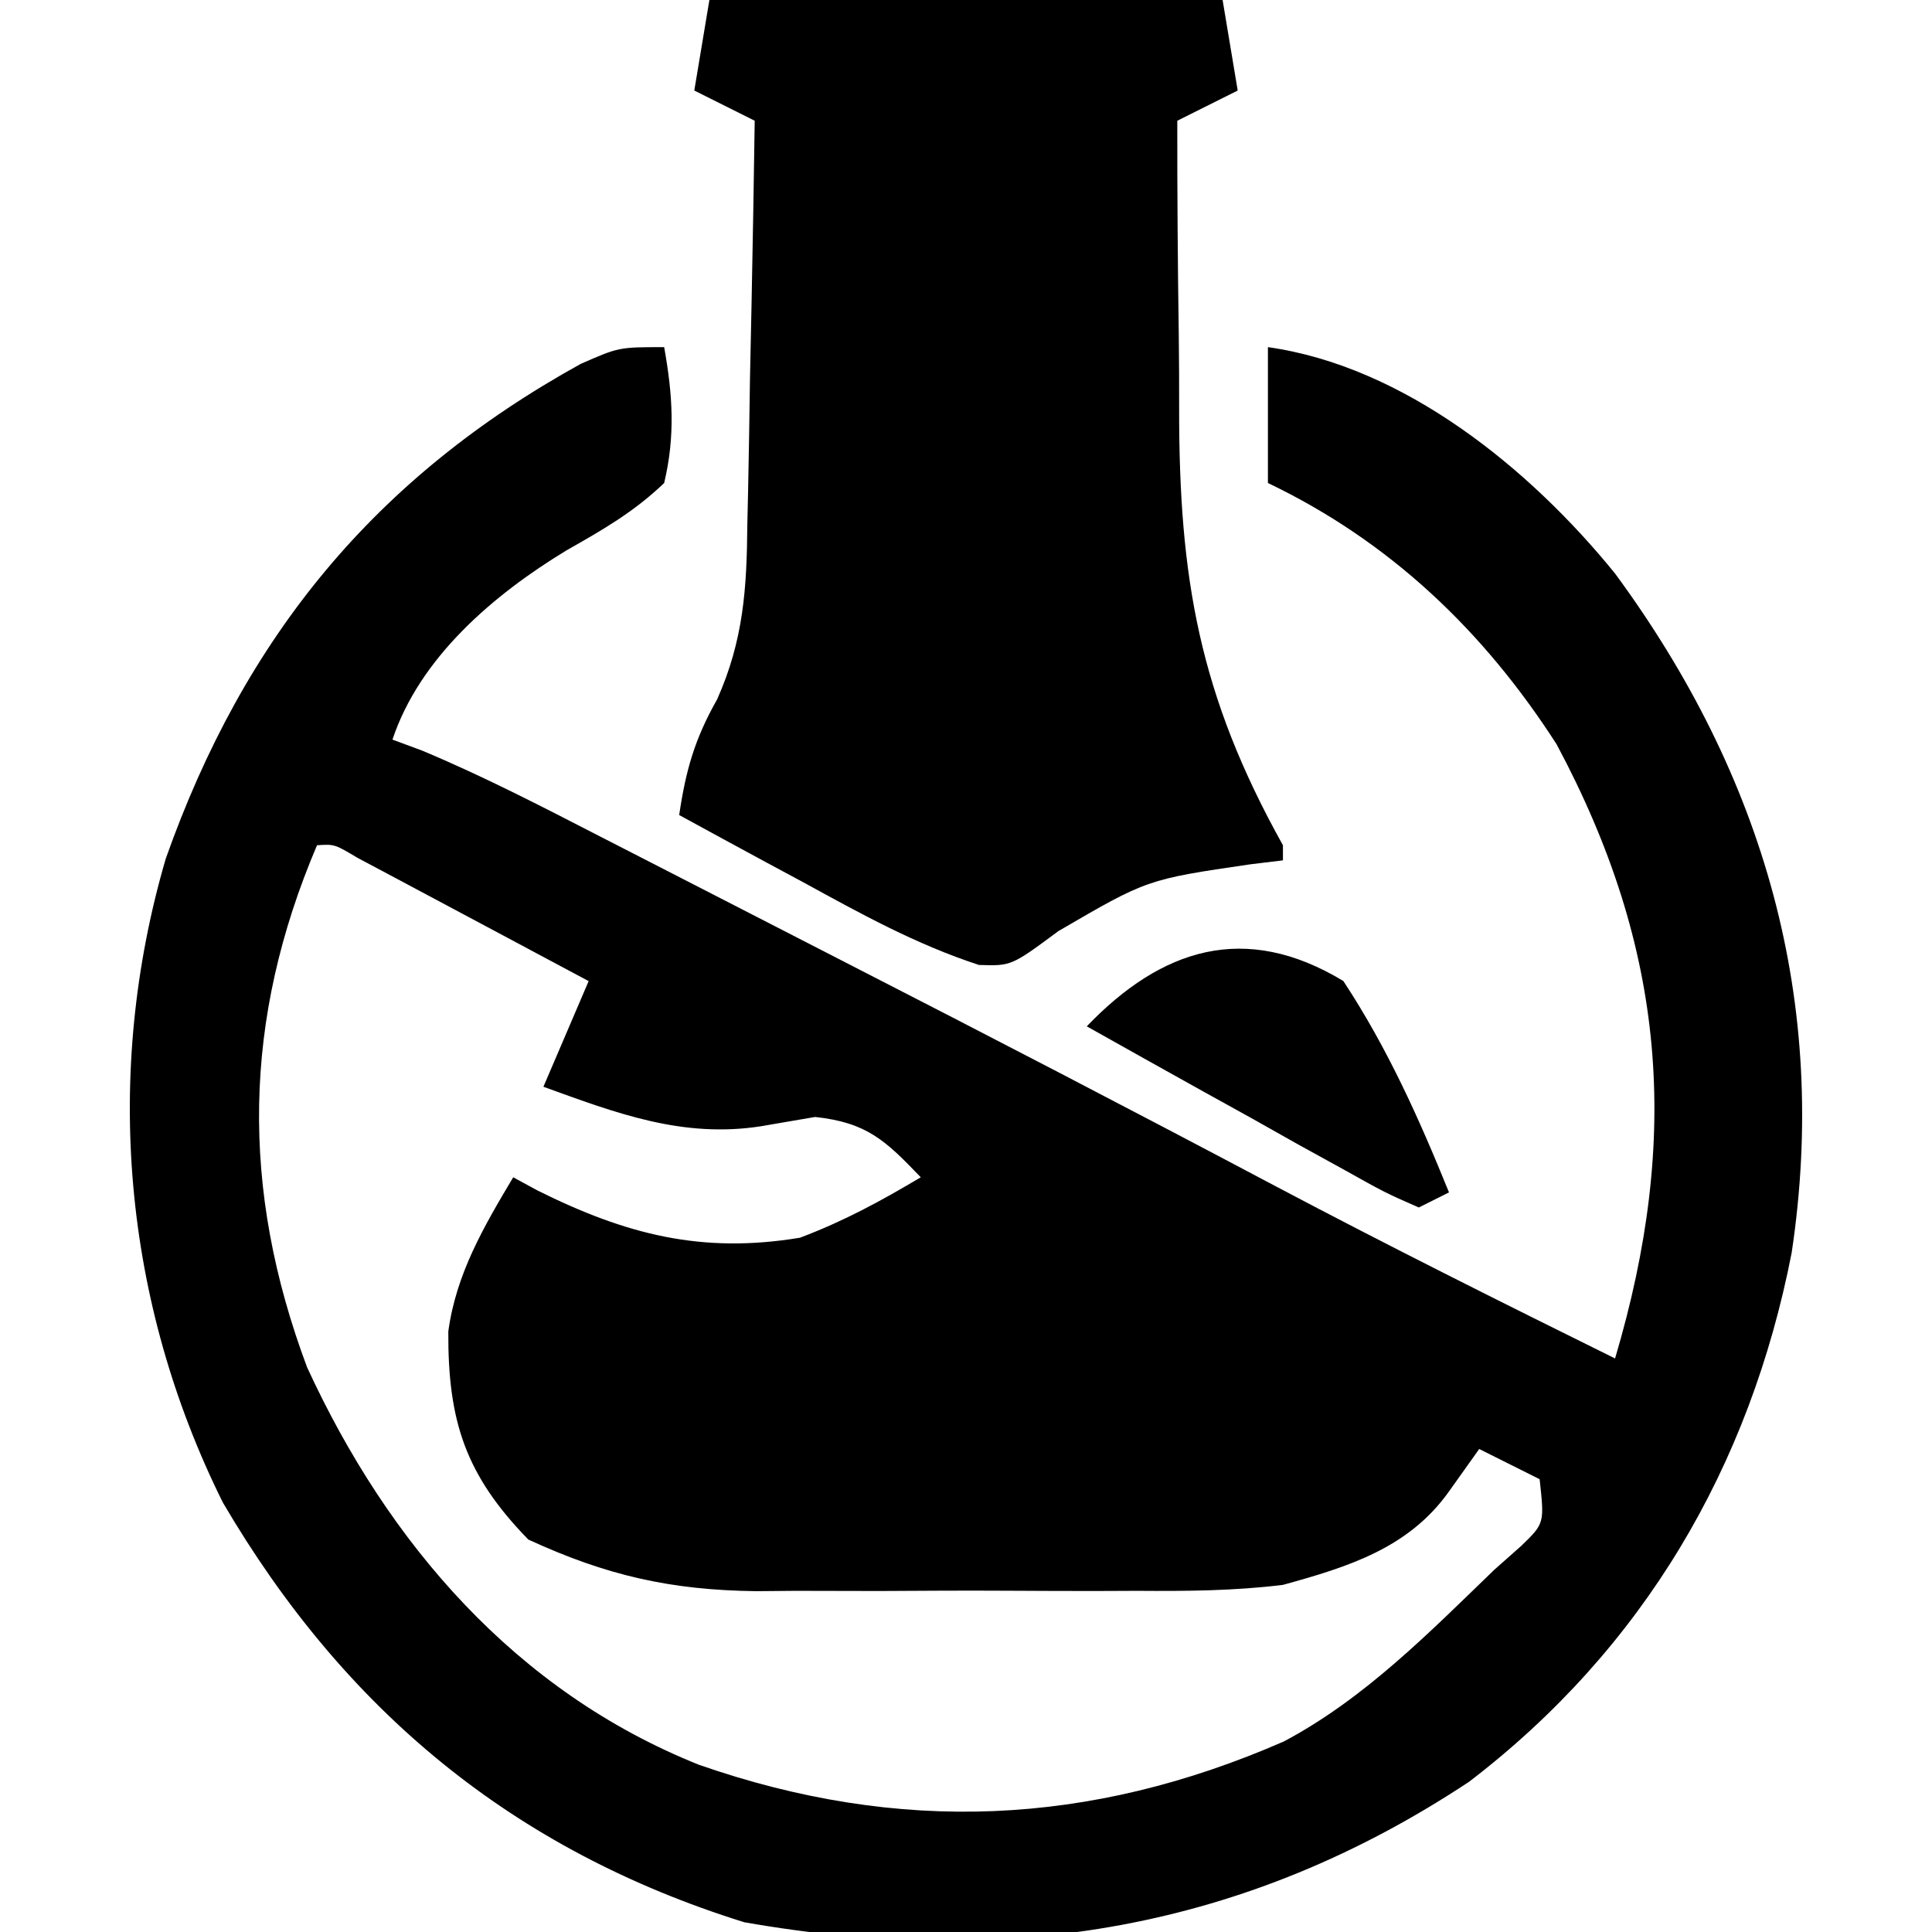
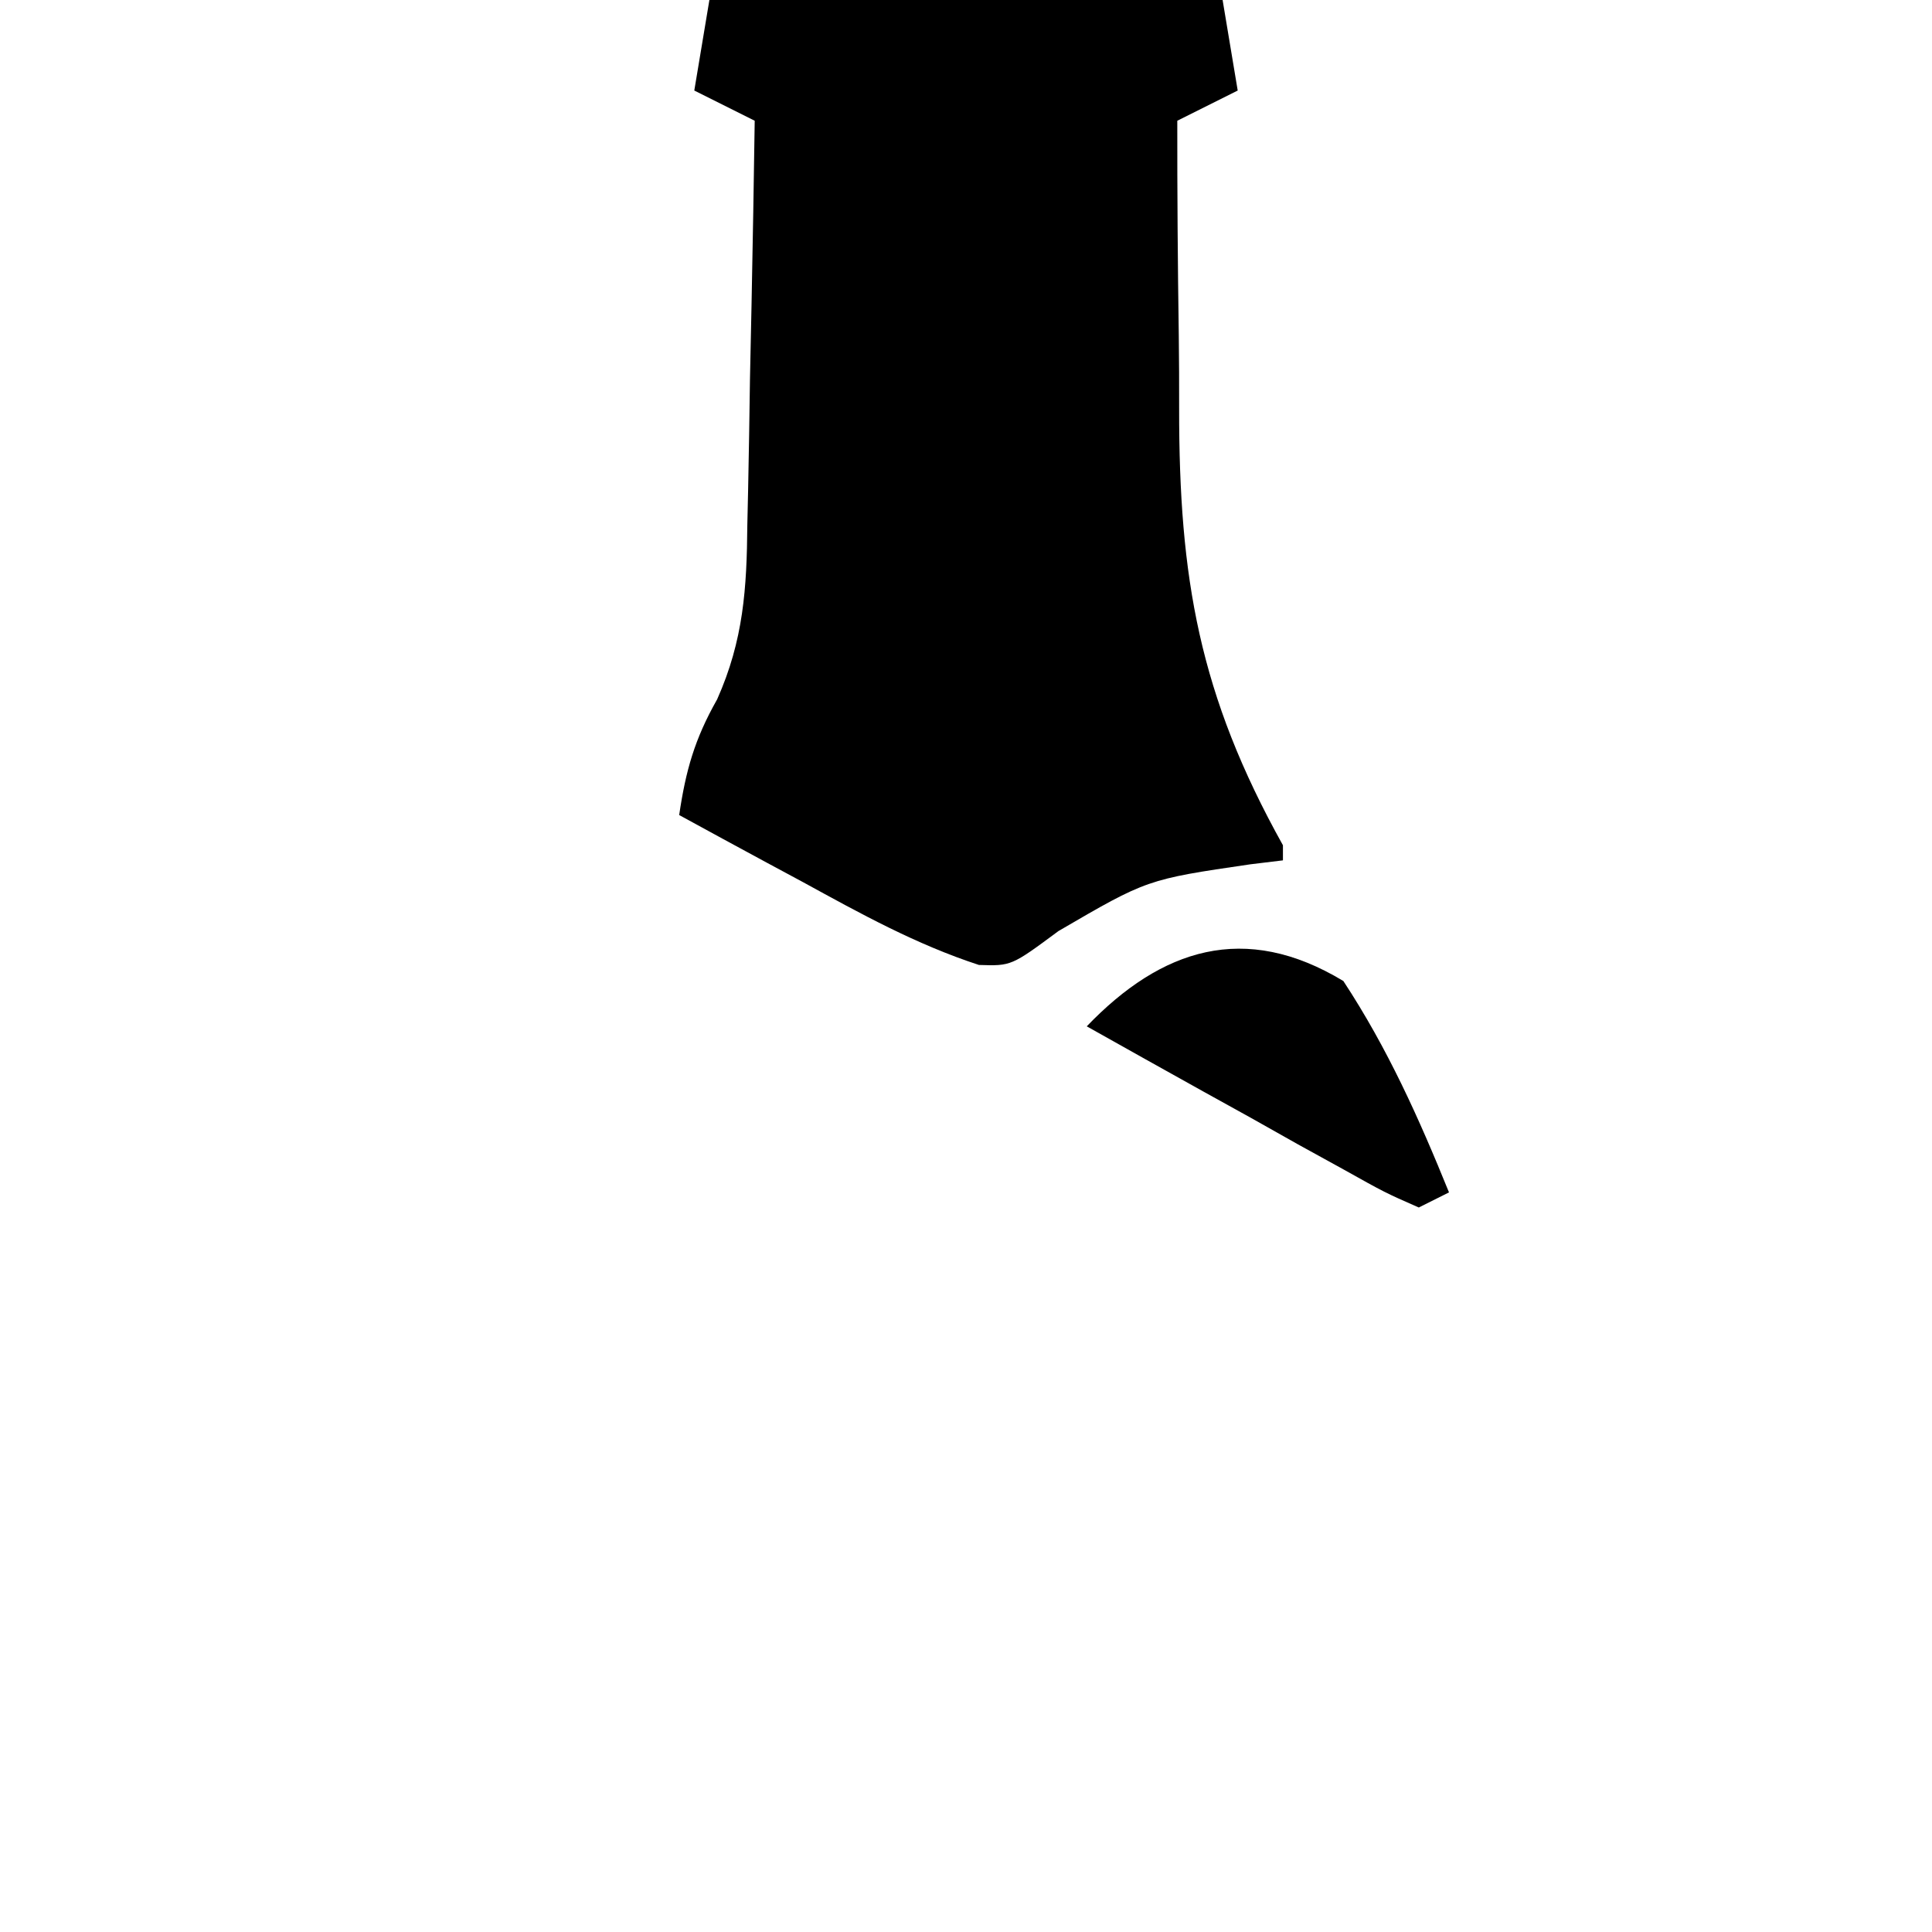
<svg xmlns="http://www.w3.org/2000/svg" width="22" height="22" viewBox="0 0 22 22" fill="none">
  <g clip-path="url(#clip0_2448_1840)">
-     <path d="M7.563 3.953C7.66 4.495 7.691 4.961 7.563 5.5C7.22 5.829 6.864 6.033 6.451 6.267C5.619 6.772 4.781 7.486 4.469 8.422C4.635 8.483 4.635 8.483 4.804 8.546C5.502 8.838 6.167 9.182 6.839 9.528C6.986 9.604 7.134 9.679 7.286 9.757C7.599 9.918 7.912 10.078 8.225 10.239C8.691 10.479 9.158 10.719 9.625 10.958C11.265 11.798 12.9 12.646 14.528 13.509C15.805 14.184 17.096 14.829 18.391 15.469C19.136 12.959 18.977 10.814 17.725 8.475C16.894 7.182 15.825 6.164 14.438 5.5C14.438 4.99 14.438 4.479 14.438 3.953C15.991 4.172 17.422 5.336 18.391 6.531C20.086 8.834 20.832 11.406 20.402 14.265C19.927 16.702 18.714 18.771 16.729 20.289C14.185 21.974 11.478 22.416 8.475 21.889C5.837 21.066 3.921 19.47 2.538 17.11C1.401 14.824 1.171 12.231 1.887 9.779C2.783 7.245 4.276 5.435 6.612 4.144C7.047 3.953 7.047 3.953 7.563 3.953ZM3.61 9.625C2.765 11.607 2.735 13.536 3.497 15.57C4.421 17.577 5.876 19.264 7.962 20.097C10.238 20.889 12.407 20.797 14.62 19.83C15.539 19.342 16.273 18.592 17.016 17.875C17.118 17.785 17.219 17.695 17.324 17.602C17.587 17.347 17.587 17.347 17.532 16.844C17.305 16.73 17.078 16.617 16.844 16.5C16.731 16.66 16.617 16.819 16.5 16.983C16.04 17.631 15.349 17.843 14.61 18.047C14.053 18.116 13.505 18.119 12.945 18.115C12.79 18.116 12.635 18.116 12.475 18.117C12.149 18.117 11.823 18.116 11.497 18.114C11.002 18.111 10.506 18.114 10.011 18.117C9.692 18.117 9.374 18.116 9.056 18.115C8.836 18.117 8.836 18.117 8.612 18.119C7.636 18.107 6.906 17.941 6.016 17.531C5.302 16.799 5.099 16.184 5.105 15.161C5.194 14.505 5.509 13.968 5.844 13.406C5.982 13.481 5.982 13.481 6.122 13.557C7.127 14.057 7.989 14.28 9.11 14.094C9.61 13.905 10.022 13.681 10.485 13.406C10.082 12.986 9.872 12.783 9.282 12.719C9.076 12.754 8.87 12.79 8.658 12.826C7.769 12.962 7.018 12.676 6.188 12.375C6.358 11.978 6.528 11.581 6.703 11.172C6.22 10.914 5.737 10.656 5.253 10.398C5.115 10.325 4.977 10.251 4.835 10.175C4.704 10.105 4.573 10.035 4.437 9.963C4.316 9.899 4.194 9.834 4.069 9.767C3.809 9.612 3.809 9.612 3.61 9.625Z" fill="black" />
    <path d="M8.078 0C10.007 0 11.935 0 13.922 0C14.007 0.51 14.007 0.51 14.094 1.031C13.753 1.201 13.753 1.201 13.406 1.375C13.405 2.191 13.411 3.007 13.423 3.822C13.426 4.099 13.428 4.375 13.427 4.652C13.425 6.581 13.655 7.914 14.609 9.625C14.609 9.682 14.609 9.738 14.609 9.797C14.487 9.812 14.364 9.827 14.238 9.842C13.062 10.014 13.062 10.014 12.053 10.602C11.516 11 11.516 11 11.147 10.988C10.433 10.755 9.799 10.404 9.142 10.044C9.006 9.971 8.871 9.898 8.731 9.823C8.398 9.643 8.066 9.463 7.734 9.281C7.809 8.772 7.91 8.416 8.166 7.964C8.467 7.289 8.504 6.7 8.51 5.974C8.513 5.842 8.516 5.71 8.519 5.574C8.528 5.155 8.534 4.737 8.54 4.318C8.546 4.033 8.552 3.748 8.558 3.463C8.572 2.767 8.584 2.071 8.594 1.375C8.367 1.262 8.14 1.148 7.906 1.031C7.963 0.691 8.02 0.351 8.078 0Z" fill="black" />
    <path d="M15.297 11.171C15.8 11.936 16.157 12.732 16.5 13.578C16.387 13.634 16.273 13.691 16.156 13.75C15.77 13.58 15.77 13.58 15.296 13.315C15.126 13.222 14.957 13.128 14.782 13.032C14.604 12.932 14.427 12.832 14.244 12.729C14.065 12.63 13.886 12.531 13.702 12.429C13.259 12.183 12.817 11.935 12.375 11.687C13.224 10.803 14.174 10.492 15.297 11.171Z" fill="black" />
  </g>
  <defs>
    <clipPath id="clip0_2448_1840">
      <rect width="22" height="22" fill="white" />
    </clipPath>
  </defs>
</svg>